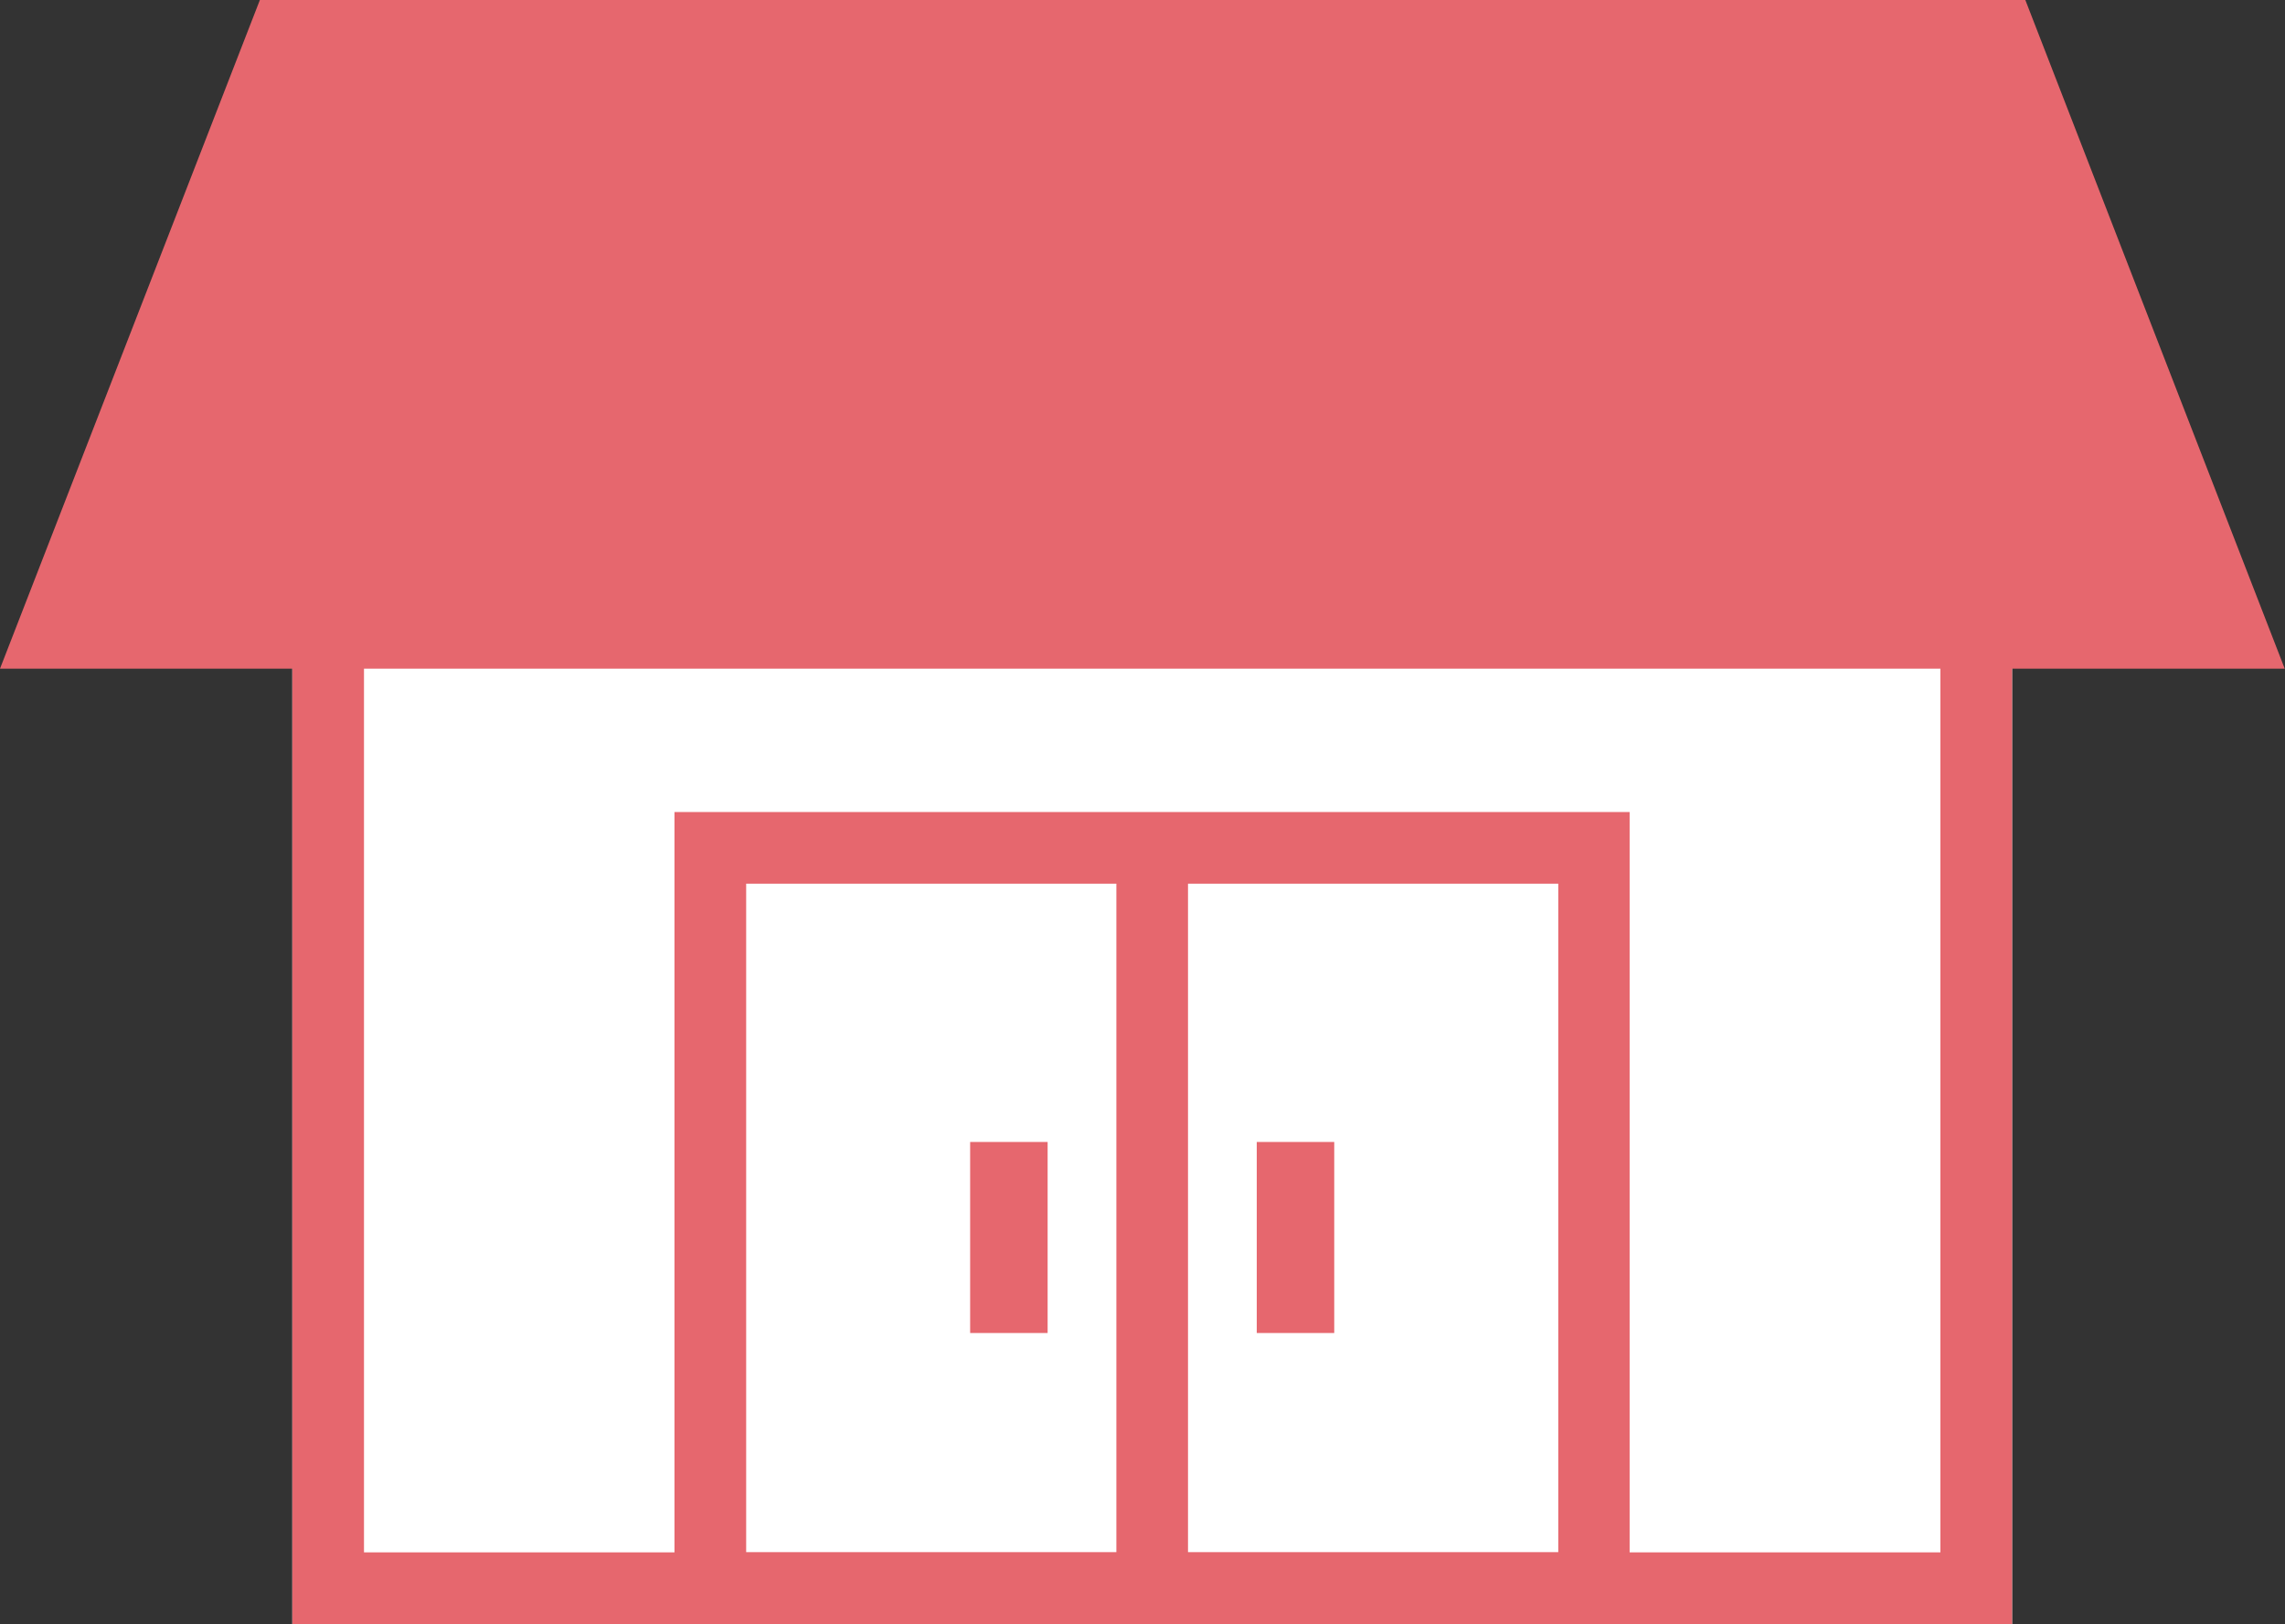
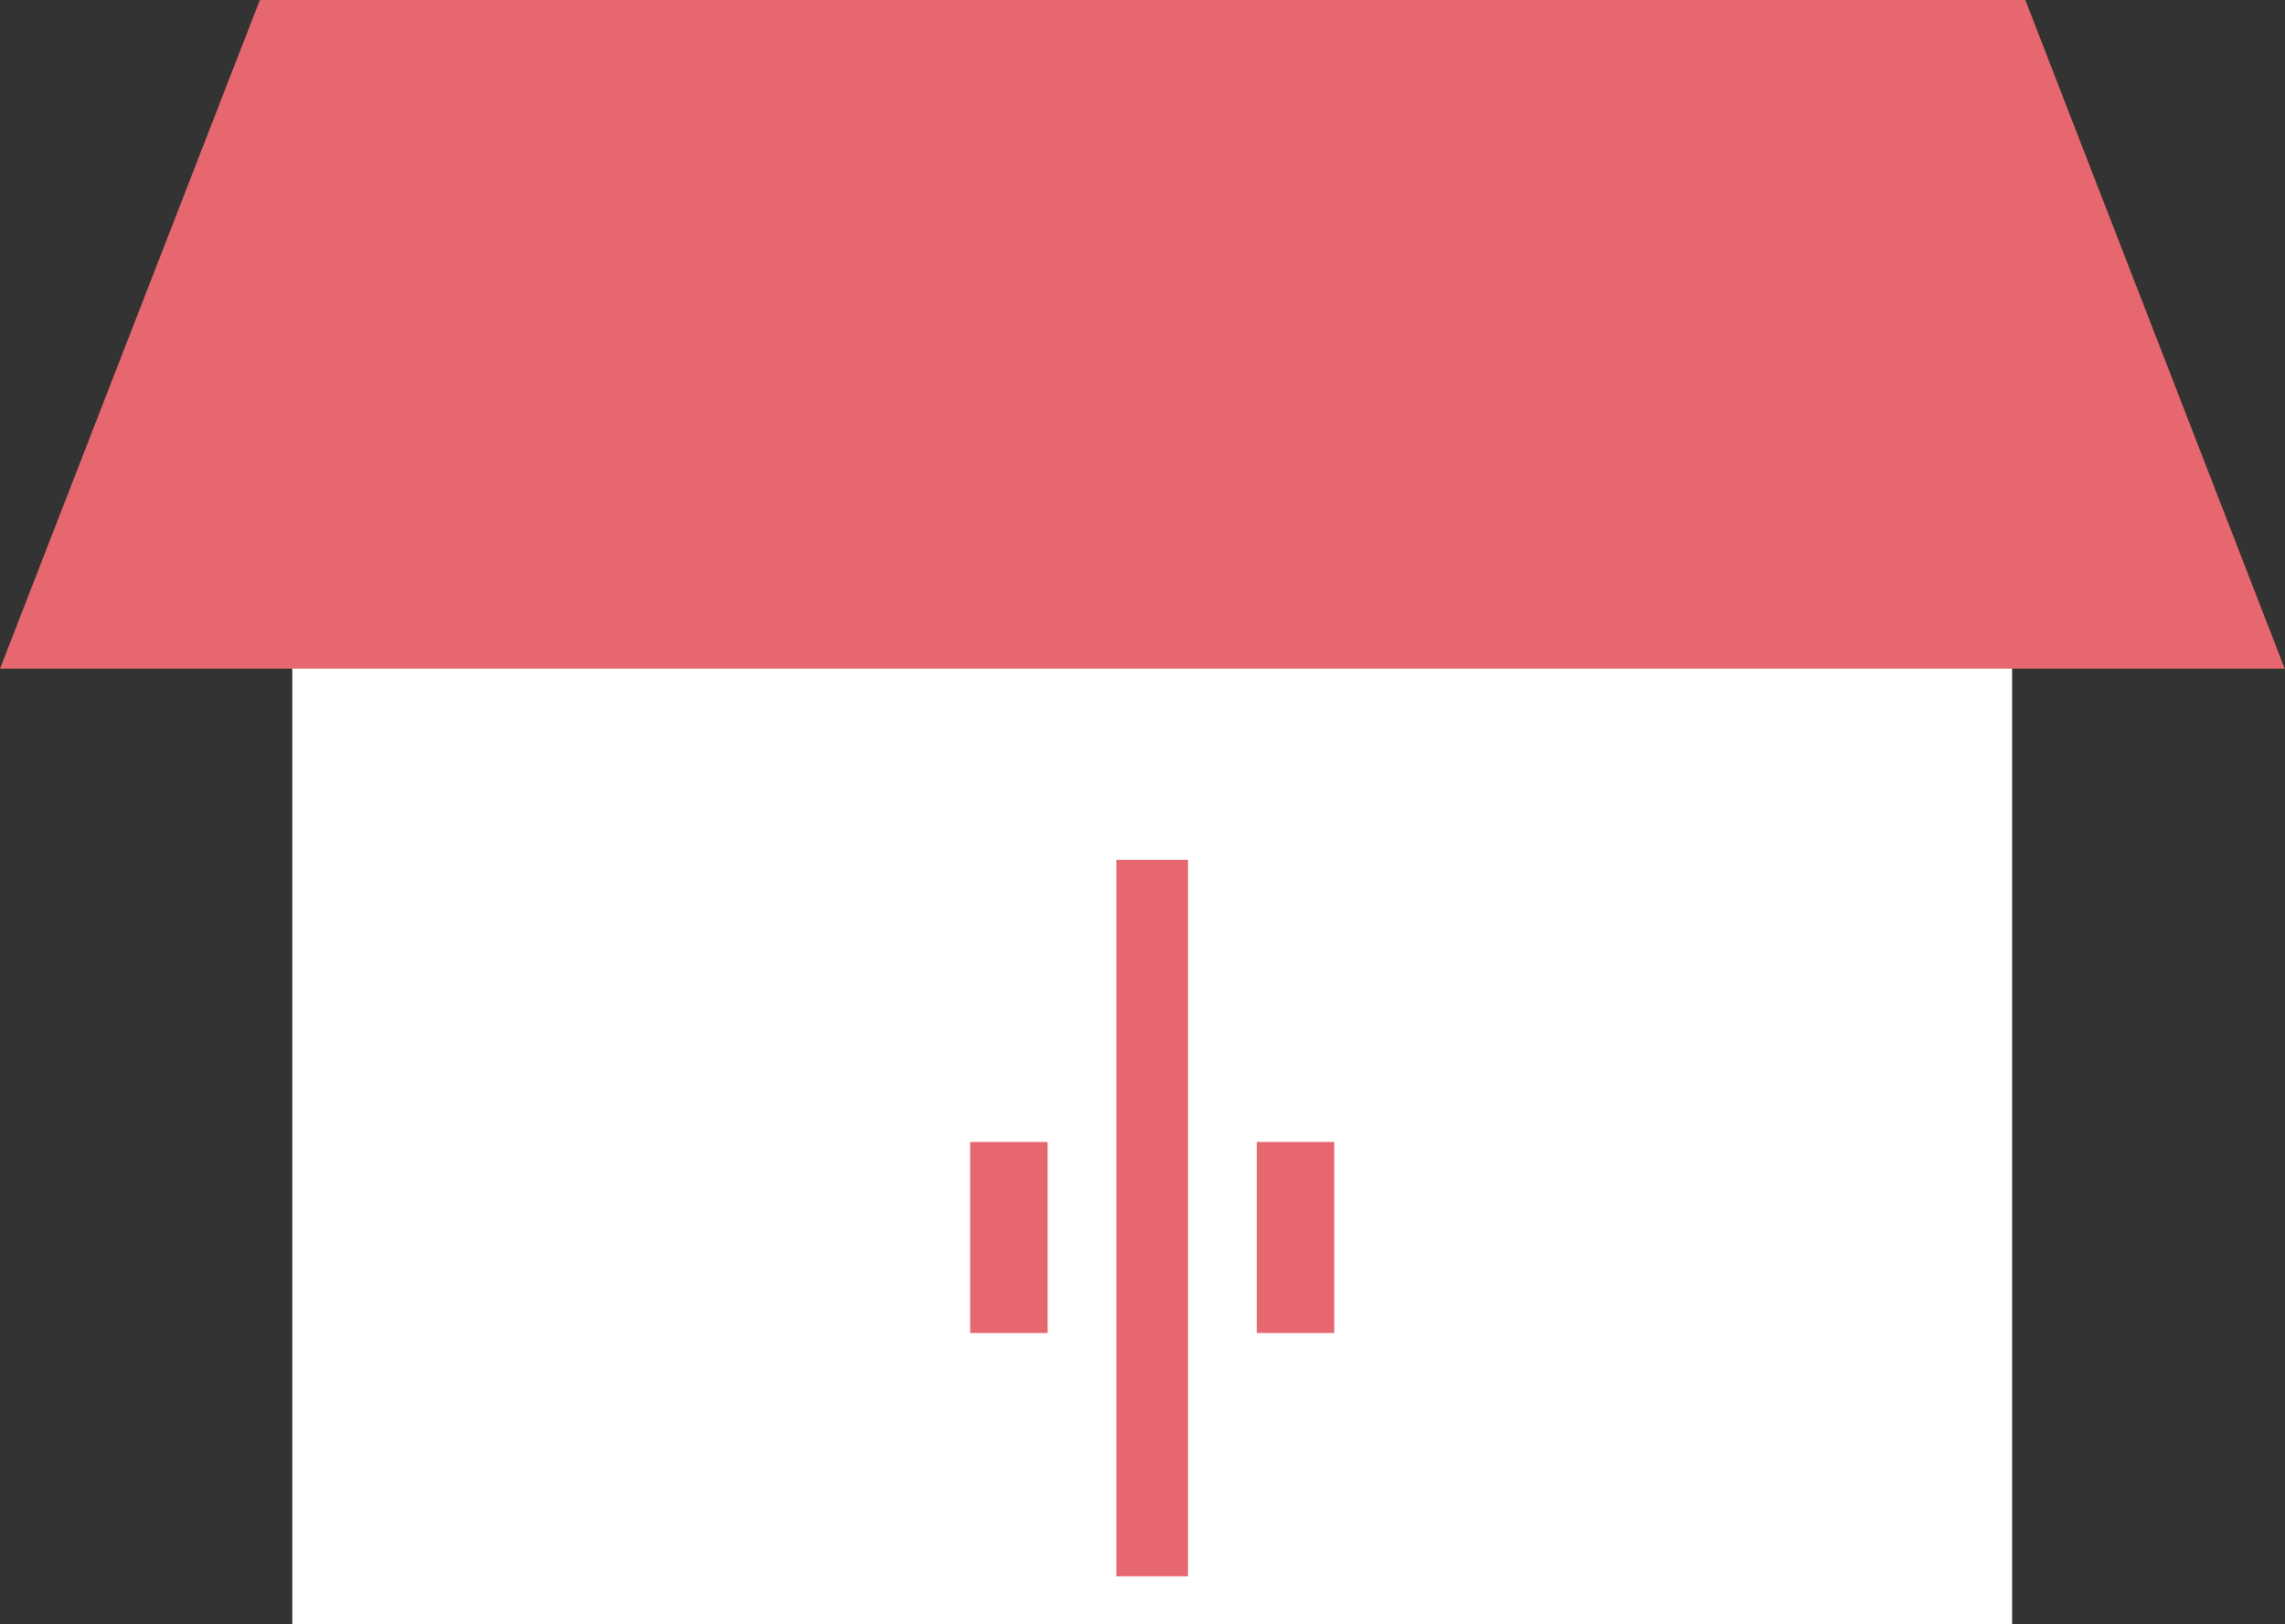
<svg xmlns="http://www.w3.org/2000/svg" id="icon-shop" width="42.205" height="30" viewBox="0 0 42.205 30">
  <rect x="0" y="0" width="42.205" height="30" fill="#333333" stroke="none" />
  <g id="グループ_1968" data-name="グループ 1968" transform="translate(0 0)">
    <rect id="長方形_1310" data-name="長方形 1310" width="31.765" height="21.176" transform="translate(5.399 8.824)" fill="#fff" />
-     <path id="パス_2840" data-name="パス 2840" d="M6.723,10.147H35.84V28.676H6.723ZM5.4,30H37.164V8.824H5.4Z" fill="#e6676e" />
-     <path id="パス_2841" data-name="パス 2841" d="M13.782,16.324h15V28.676h-15ZM20.791,15H12.458V30H30.1V15Z" fill="#e6676e" />
-     <path id="パス_2842" data-name="パス 2842" d="M21.281,29.118v0Z" fill="#fff" />
    <rect id="長方形_1311" data-name="長方形 1311" width="1.323" height="13.235" transform="translate(20.62 15.883)" fill="#e6676e" />
-     <path id="パス_2843" data-name="パス 2843" d="M18.635,24.182v0Z" fill="#fff" />
    <rect id="長方形_1312" data-name="長方形 1312" width="1.431" height="3.529" transform="translate(17.919 21.095)" fill="#e6676e" />
    <path id="パス_2844" data-name="パス 2844" d="M23.928,24.182v0Z" fill="#fff" />
    <rect id="長方形_1313" data-name="長方形 1313" width="1.431" height="3.529" transform="translate(23.213 21.095)" fill="#e6676e" />
    <path id="パス_2845" data-name="パス 2845" d="M4.8,0,0,12.352h42.2L37.409,0Z" fill="#e6676e" />
  </g>
</svg>